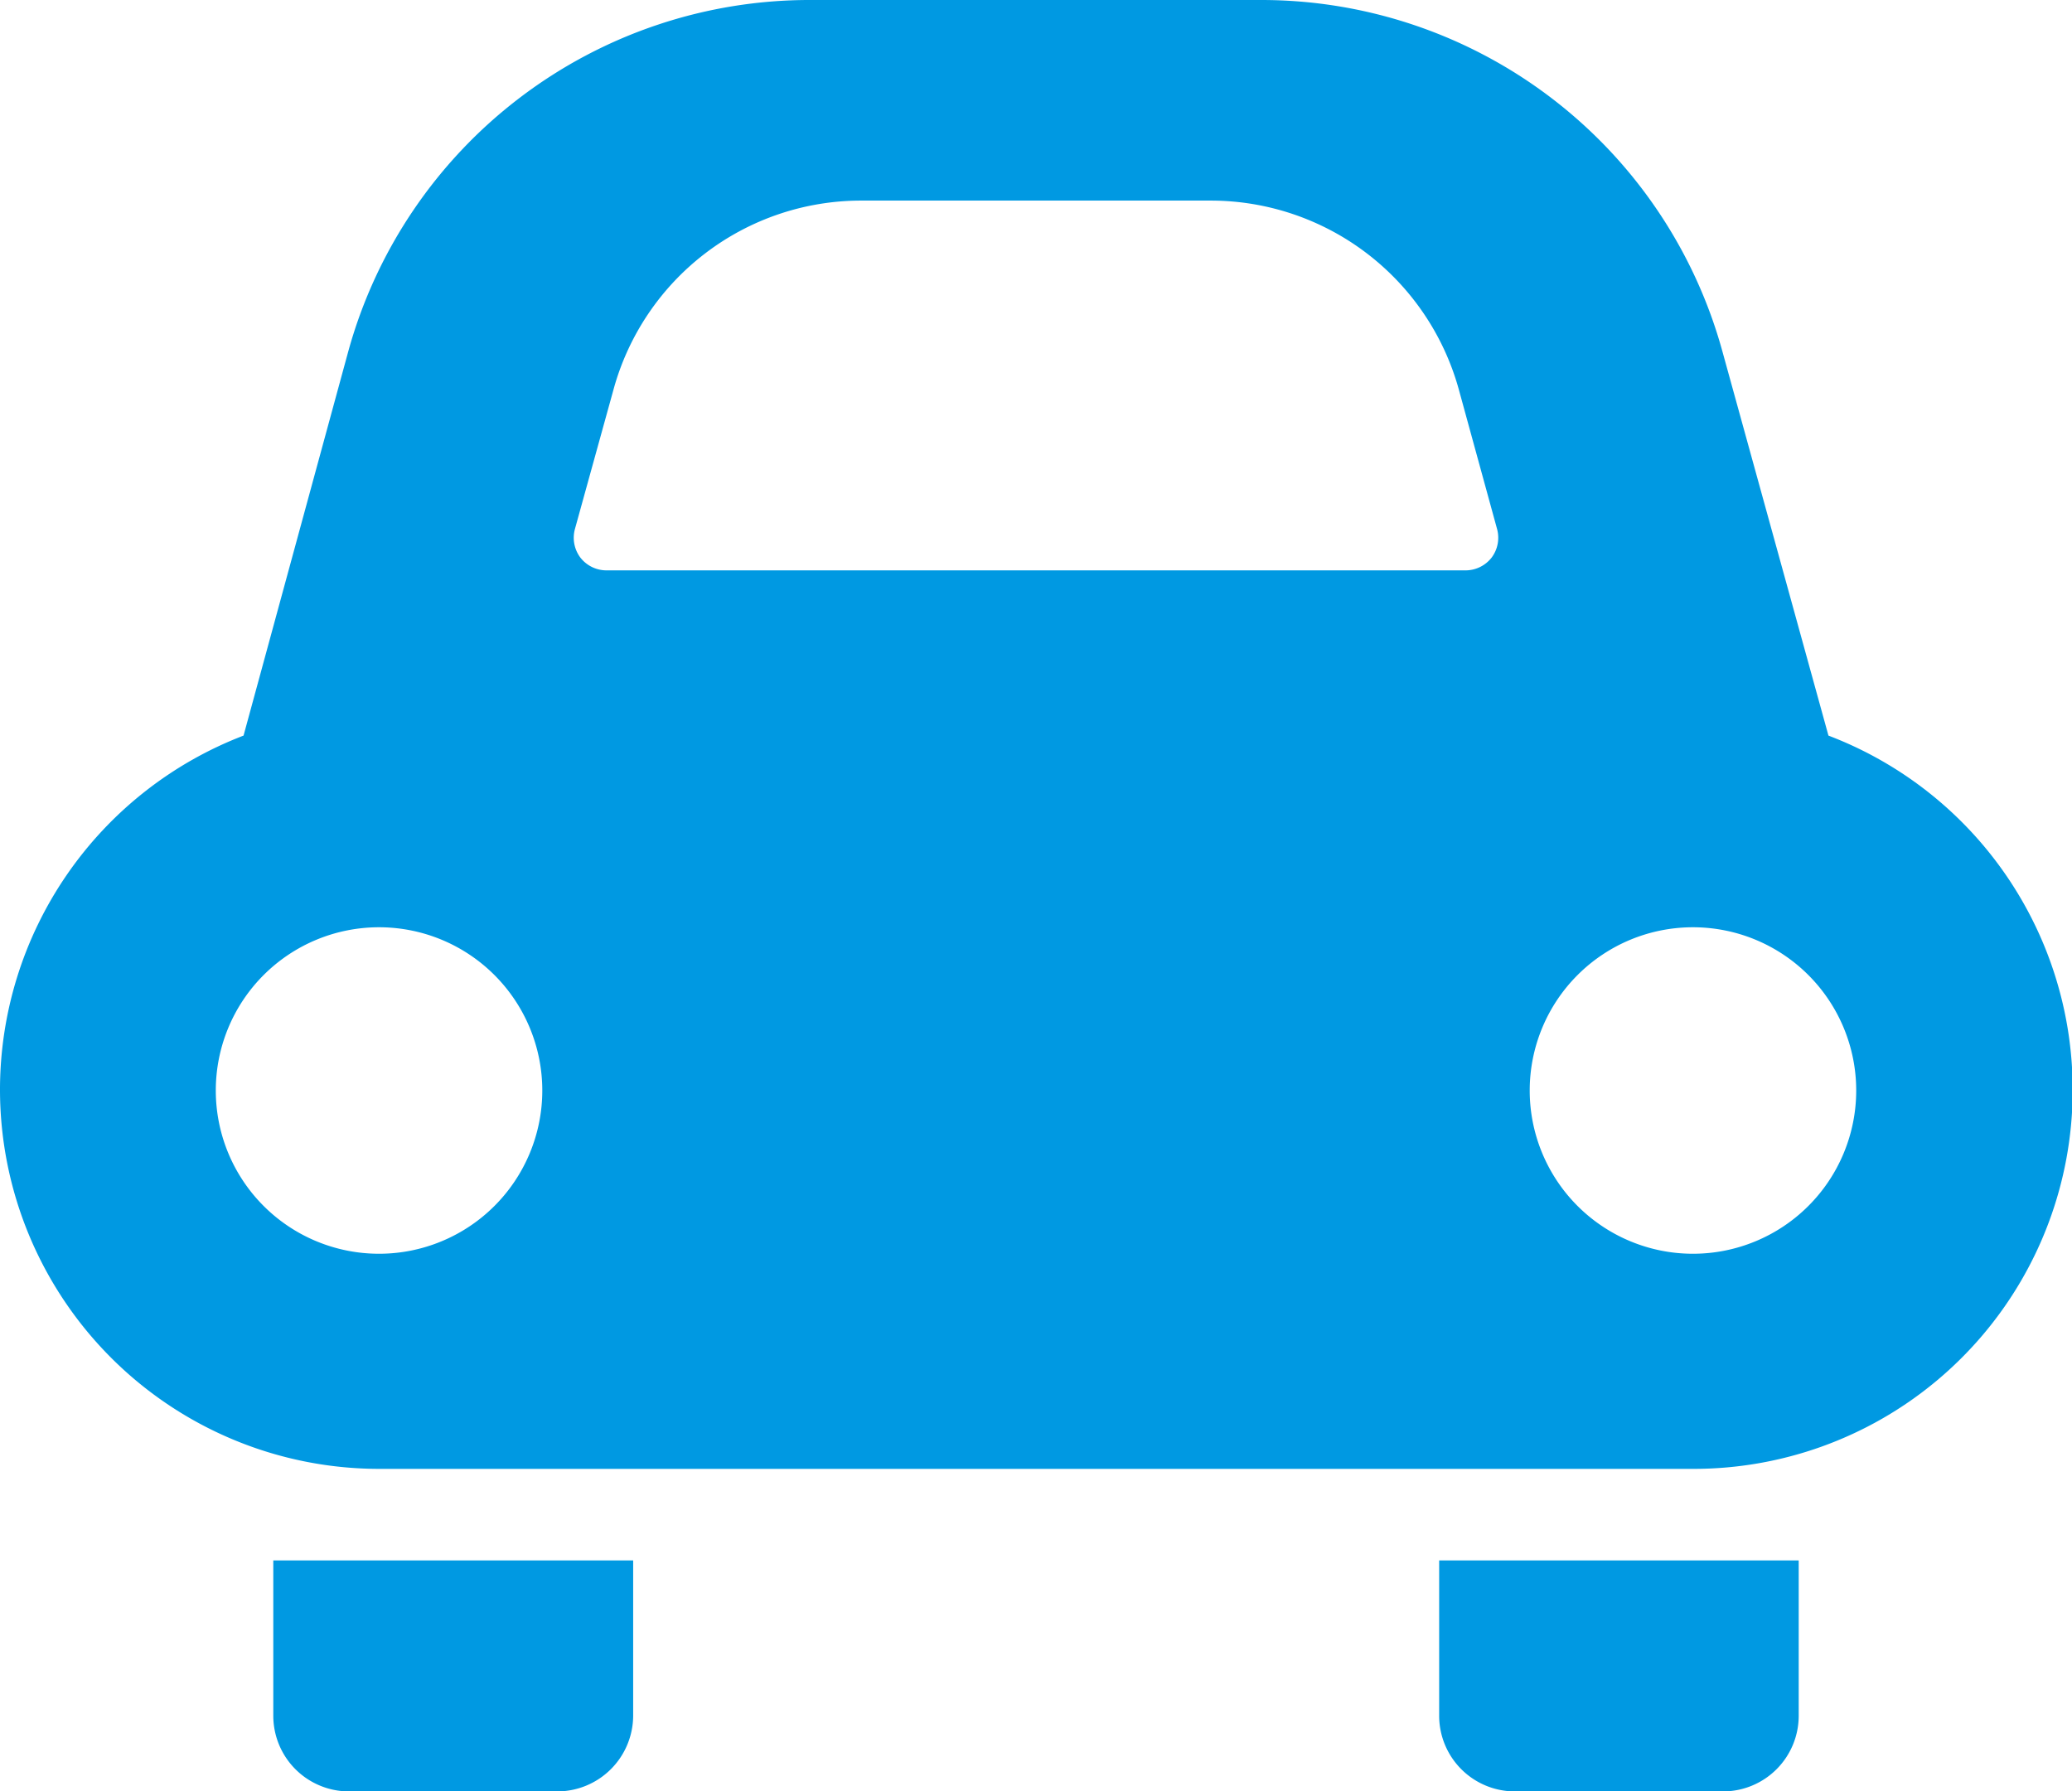
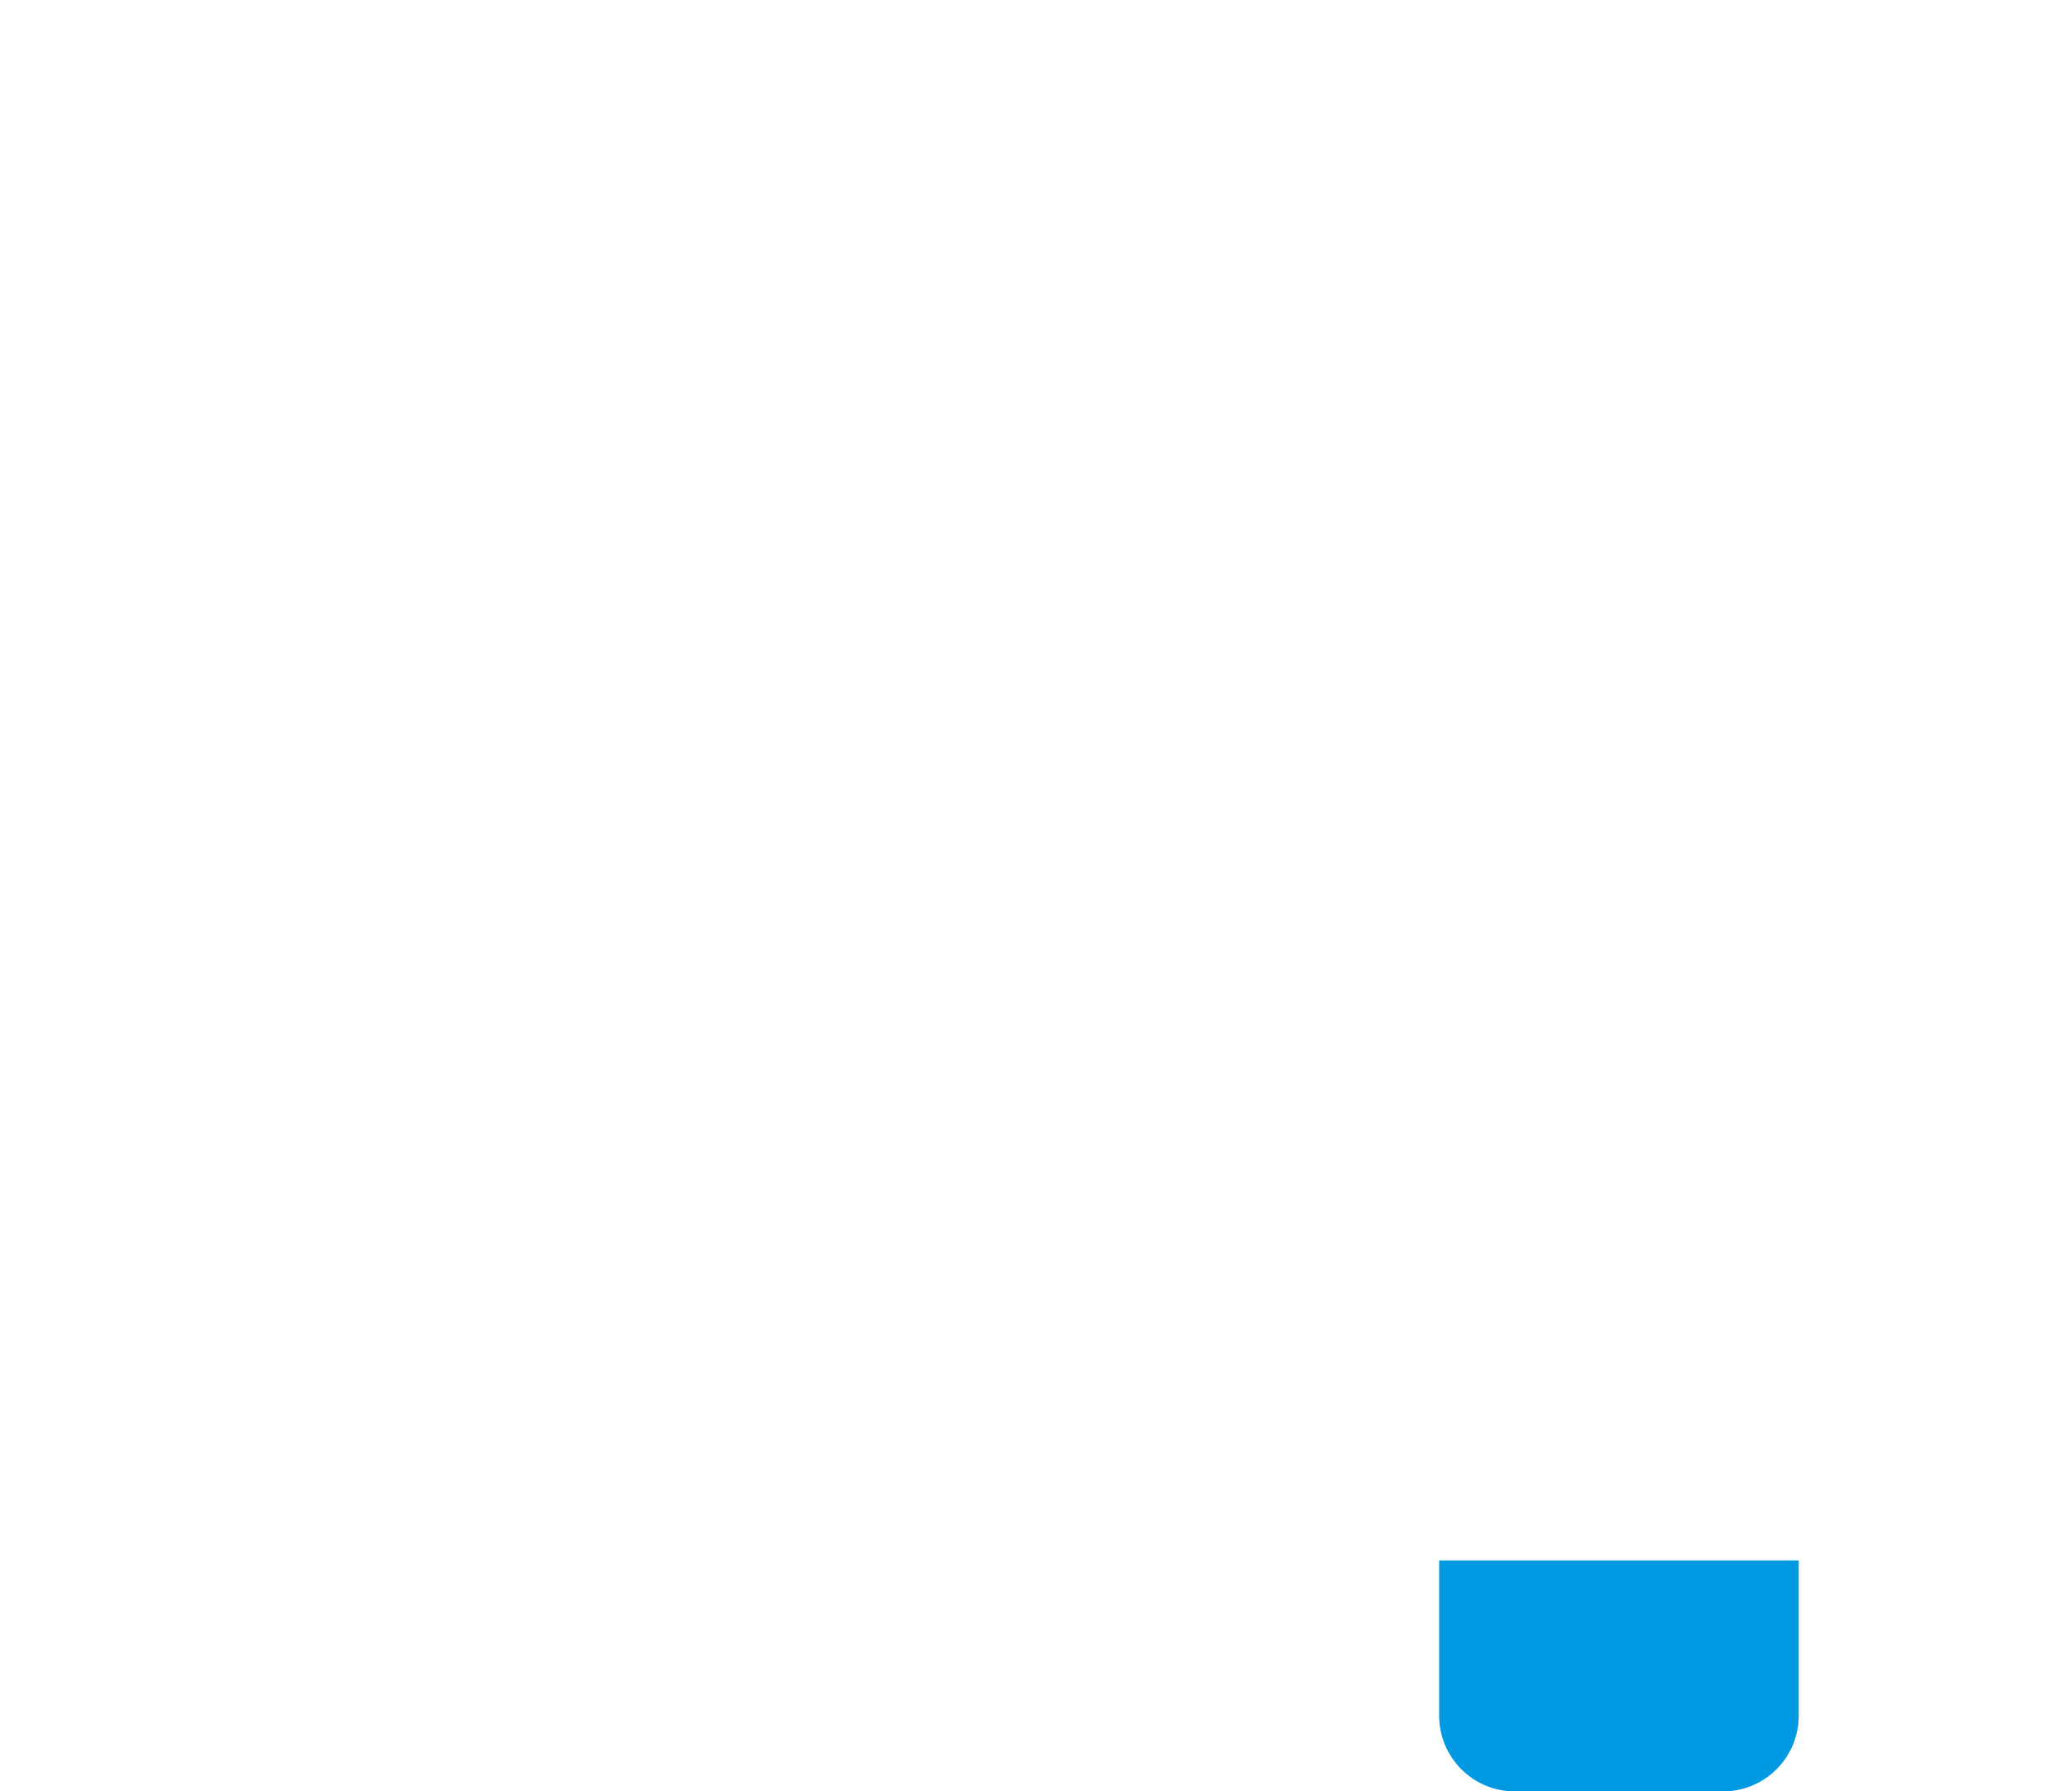
<svg xmlns="http://www.w3.org/2000/svg" width="62.7" height="54.21" viewBox="0 0 62.7 54.21">
  <defs>
    <style>
      .a {
        fill: #0099e2;
        fill-rule: evenodd;
      }
    </style>
  </defs>
  <title>icon-vehicle</title>
  <g>
    <path class="a" d="M54.43,47.22H43.55v4.7a2.29,2.29,0,0,0,2.28,2.29h6.32a2.29,2.29,0,0,0,2.28-2.29Z" />
-     <path class="a" d="M19.16,51.92v-4.7H8.27v4.7a2.29,2.29,0,0,0,2.28,2.29h6.32a2.3,2.3,0,0,0,2.29-2.29Z" />
-     <path class="a" d="M0,33A11.48,11.48,0,0,0,11.47,44.45H51.23a11.47,11.47,0,0,0,4.1-22.19L52.12,10.63A14.47,14.47,0,0,0,38.17,0H24.54a14.48,14.48,0,0,0-14,10.63L7.37,22.26A11.48,11.48,0,0,0,0,33Zm46.29,0a4.94,4.94,0,1,1,4.94,4.94A4.94,4.94,0,0,1,46.29,33ZM17.4,16l1.17-4.23a7.77,7.77,0,0,1,7.48-5.7h10.6a7.79,7.79,0,0,1,7.49,5.7L45.3,16a1,1,0,0,1-.16.87,1,1,0,0,1-.79.39h-26a1,1,0,0,1-.79-.39A1,1,0,0,1,17.4,16ZM6.53,33a4.94,4.94,0,1,1,4.94,4.94A4.94,4.94,0,0,1,6.53,33Z" />
  </g>
</svg>